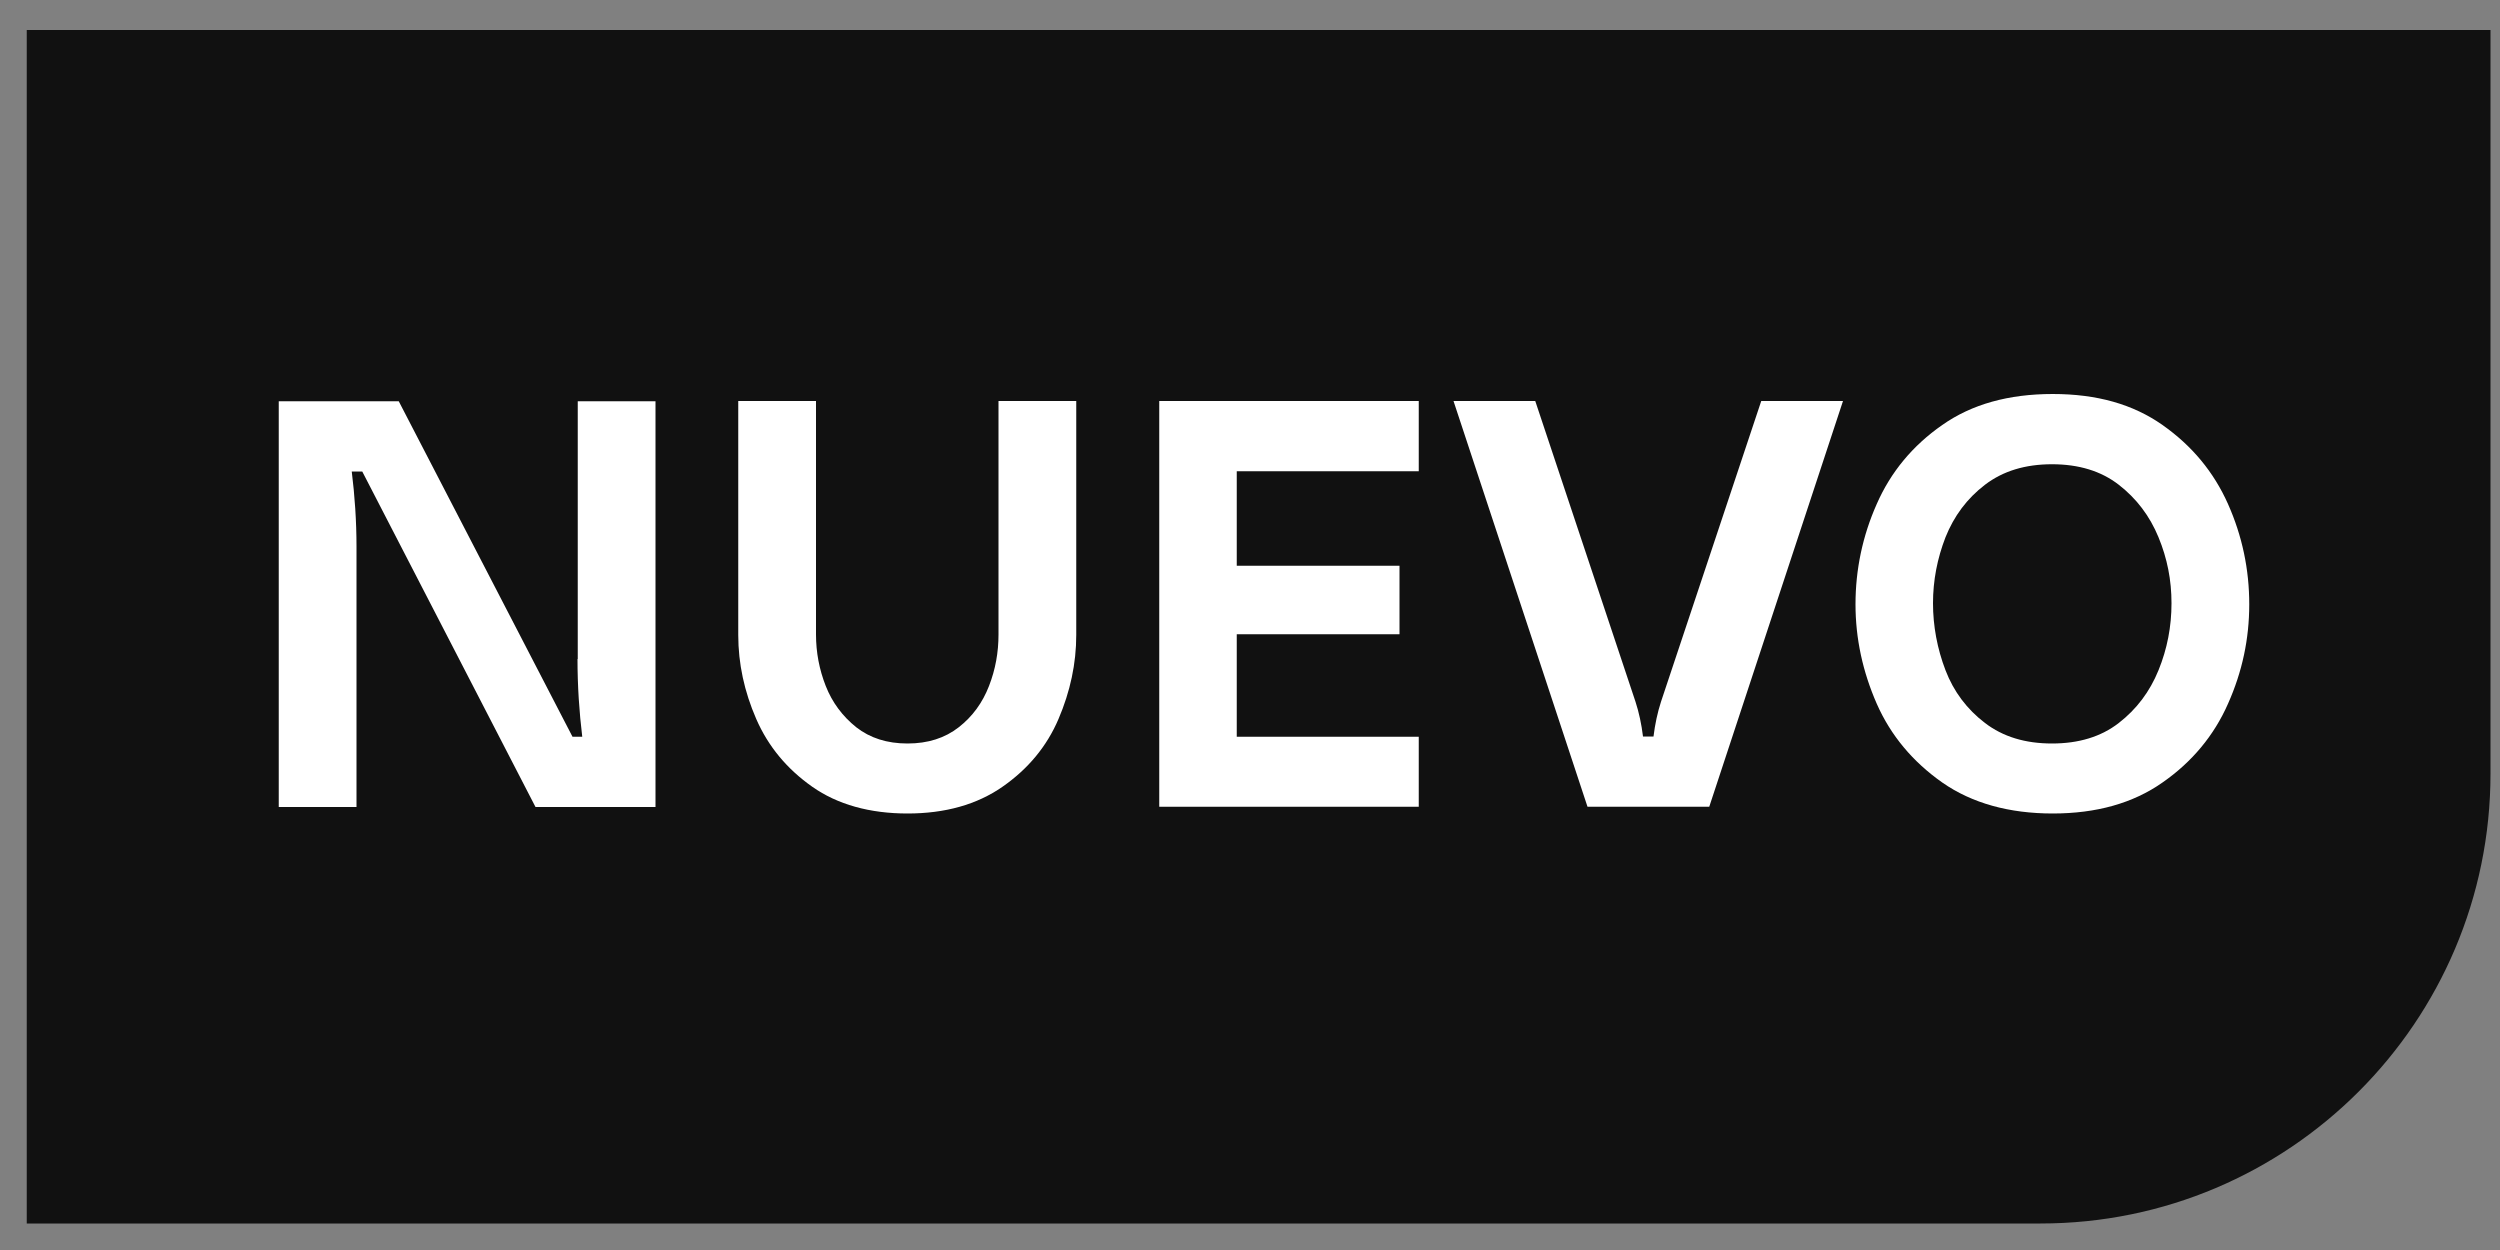
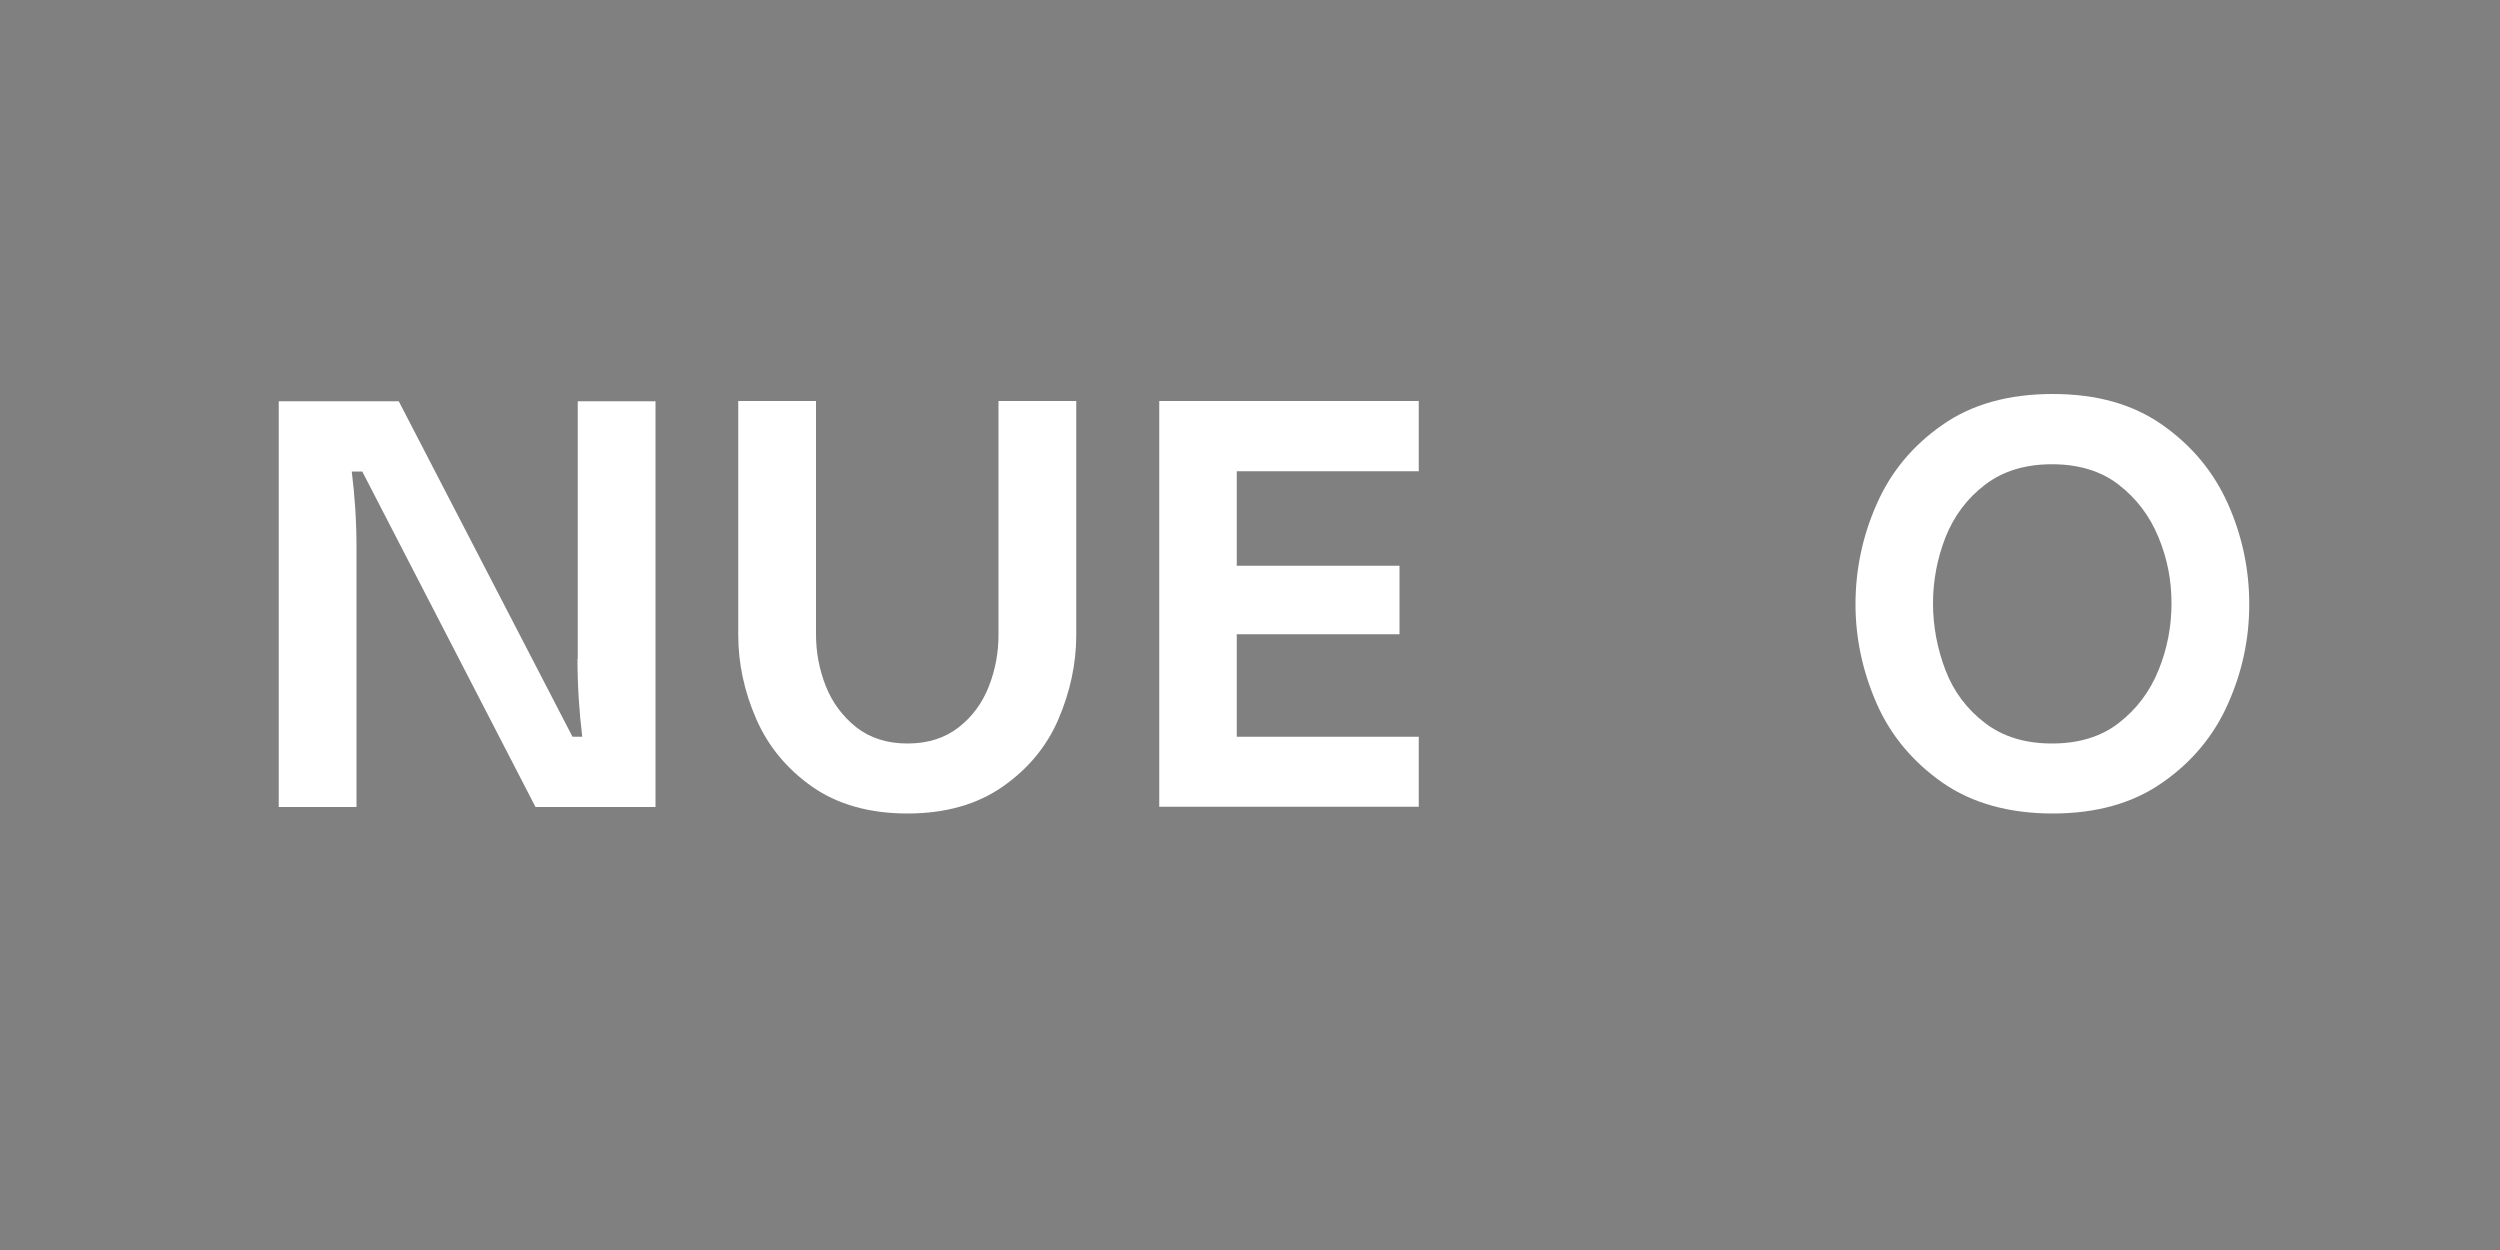
<svg xmlns="http://www.w3.org/2000/svg" id="Capa_1" version="1.1" viewBox="0 0 100 50">
  <rect x="0" y="0" width="100" height="50" fill="#808080" stroke="none" />
  <defs>
    <style>
      .st0 {
        fill: #111;
      }

      .st1 {
        fill: #fff;
      }
    </style>
  </defs>
-   <path class="st0" d="M1.07,1.2h98.55v29.74c0,9.94-8.07,18-18,18H1.07V1.2h0Z" />
  <g>
    <path class="st1" d="M23.11,26.36v-10.31h3.11v16.23h-4.8l-6.93-13.42h-.42c.12.97.19,1.98.19,3.01v10.41h-3.11v-16.23h4.8l6.95,13.42h.39c-.12-.99-.19-2.02-.19-3.11Z" />
    <path class="st1" d="M39.94,25.38v-9.34h3.11v9.36c0,1.14-.24,2.26-.71,3.36-.47,1.1-1.22,2-2.24,2.71-1.02.71-2.29,1.07-3.8,1.07s-2.8-.36-3.81-1.07c-1.01-.71-1.76-1.61-2.24-2.71s-.72-2.22-.72-3.36v-9.36h3.11v9.34c0,.71.13,1.4.39,2.06s.67,1.21,1.22,1.65c.55.43,1.23.65,2.05.65s1.5-.22,2.05-.65.95-.98,1.21-1.65.38-1.35.38-2.06Z" />
    <path class="st1" d="M56.75,18.85h-7.28v3.78h6.51v2.74h-6.51v4.1h7.28v2.8h-10.38v-16.23h10.38v2.8Z" />
-     <path class="st1" d="M70.45,16.04h3.27l-5.35,16.23h-4.87l-5.36-16.23h3.27l4.01,12.03c.14.43.24.9.3,1.39h.42c.06-.49.16-.96.3-1.39l4.01-12.03Z" />
    <path class="st1" d="M86.5,17c1.18.83,2.05,1.88,2.62,3.16s.85,2.62.85,4.01-.28,2.7-.85,3.98c-.56,1.27-1.44,2.33-2.62,3.15-1.18.83-2.65,1.24-4.39,1.24s-3.23-.41-4.42-1.24c-1.18-.83-2.06-1.88-2.62-3.15-.56-1.28-.85-2.6-.85-3.98s.28-2.73.85-4.01c.56-1.28,1.44-2.34,2.62-3.16,1.18-.83,2.65-1.24,4.42-1.24s3.21.41,4.39,1.24ZM84.75,28.92c.71-.55,1.24-1.25,1.59-2.11.35-.86.52-1.75.52-2.68s-.17-1.79-.52-2.64c-.35-.85-.88-1.55-1.59-2.1-.71-.55-1.6-.82-2.67-.82s-1.96.27-2.68.82c-.72.55-1.24,1.25-1.58,2.1-.33.85-.5,1.73-.5,2.64s.17,1.82.5,2.68c.33.86.86,1.56,1.58,2.11.72.55,1.61.82,2.68.82s1.96-.27,2.67-.82Z" />
  </g>
</svg>